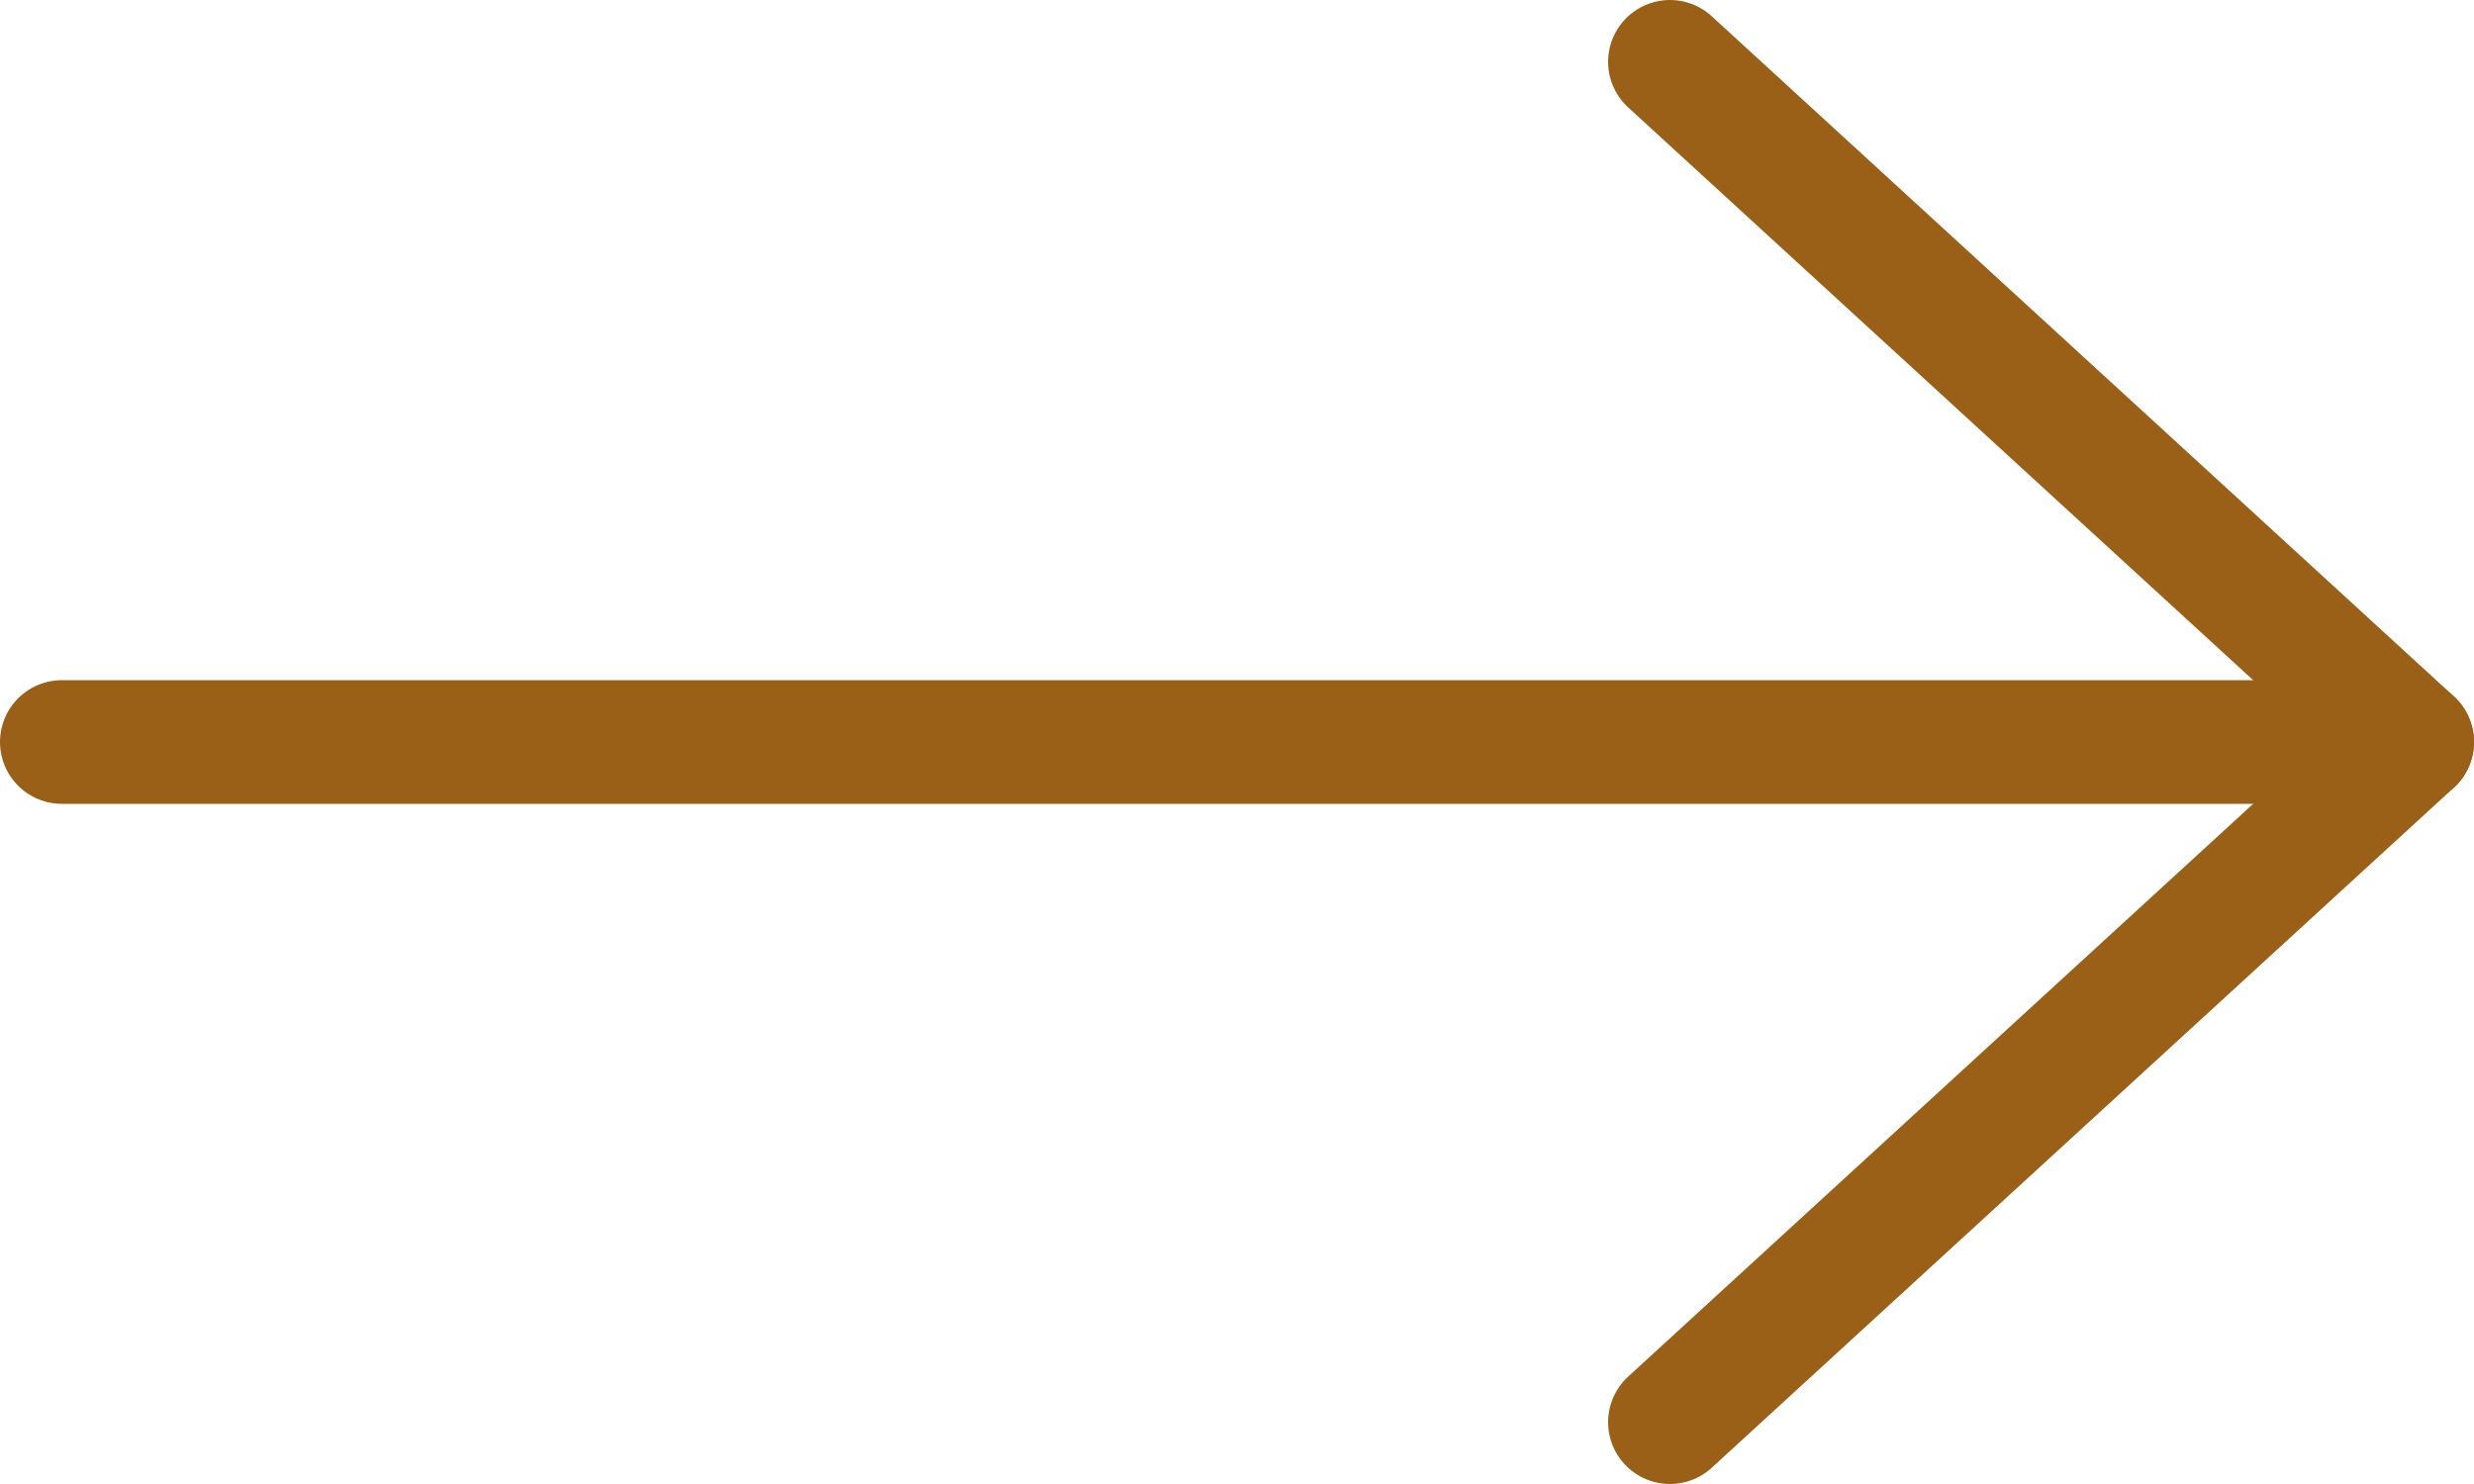
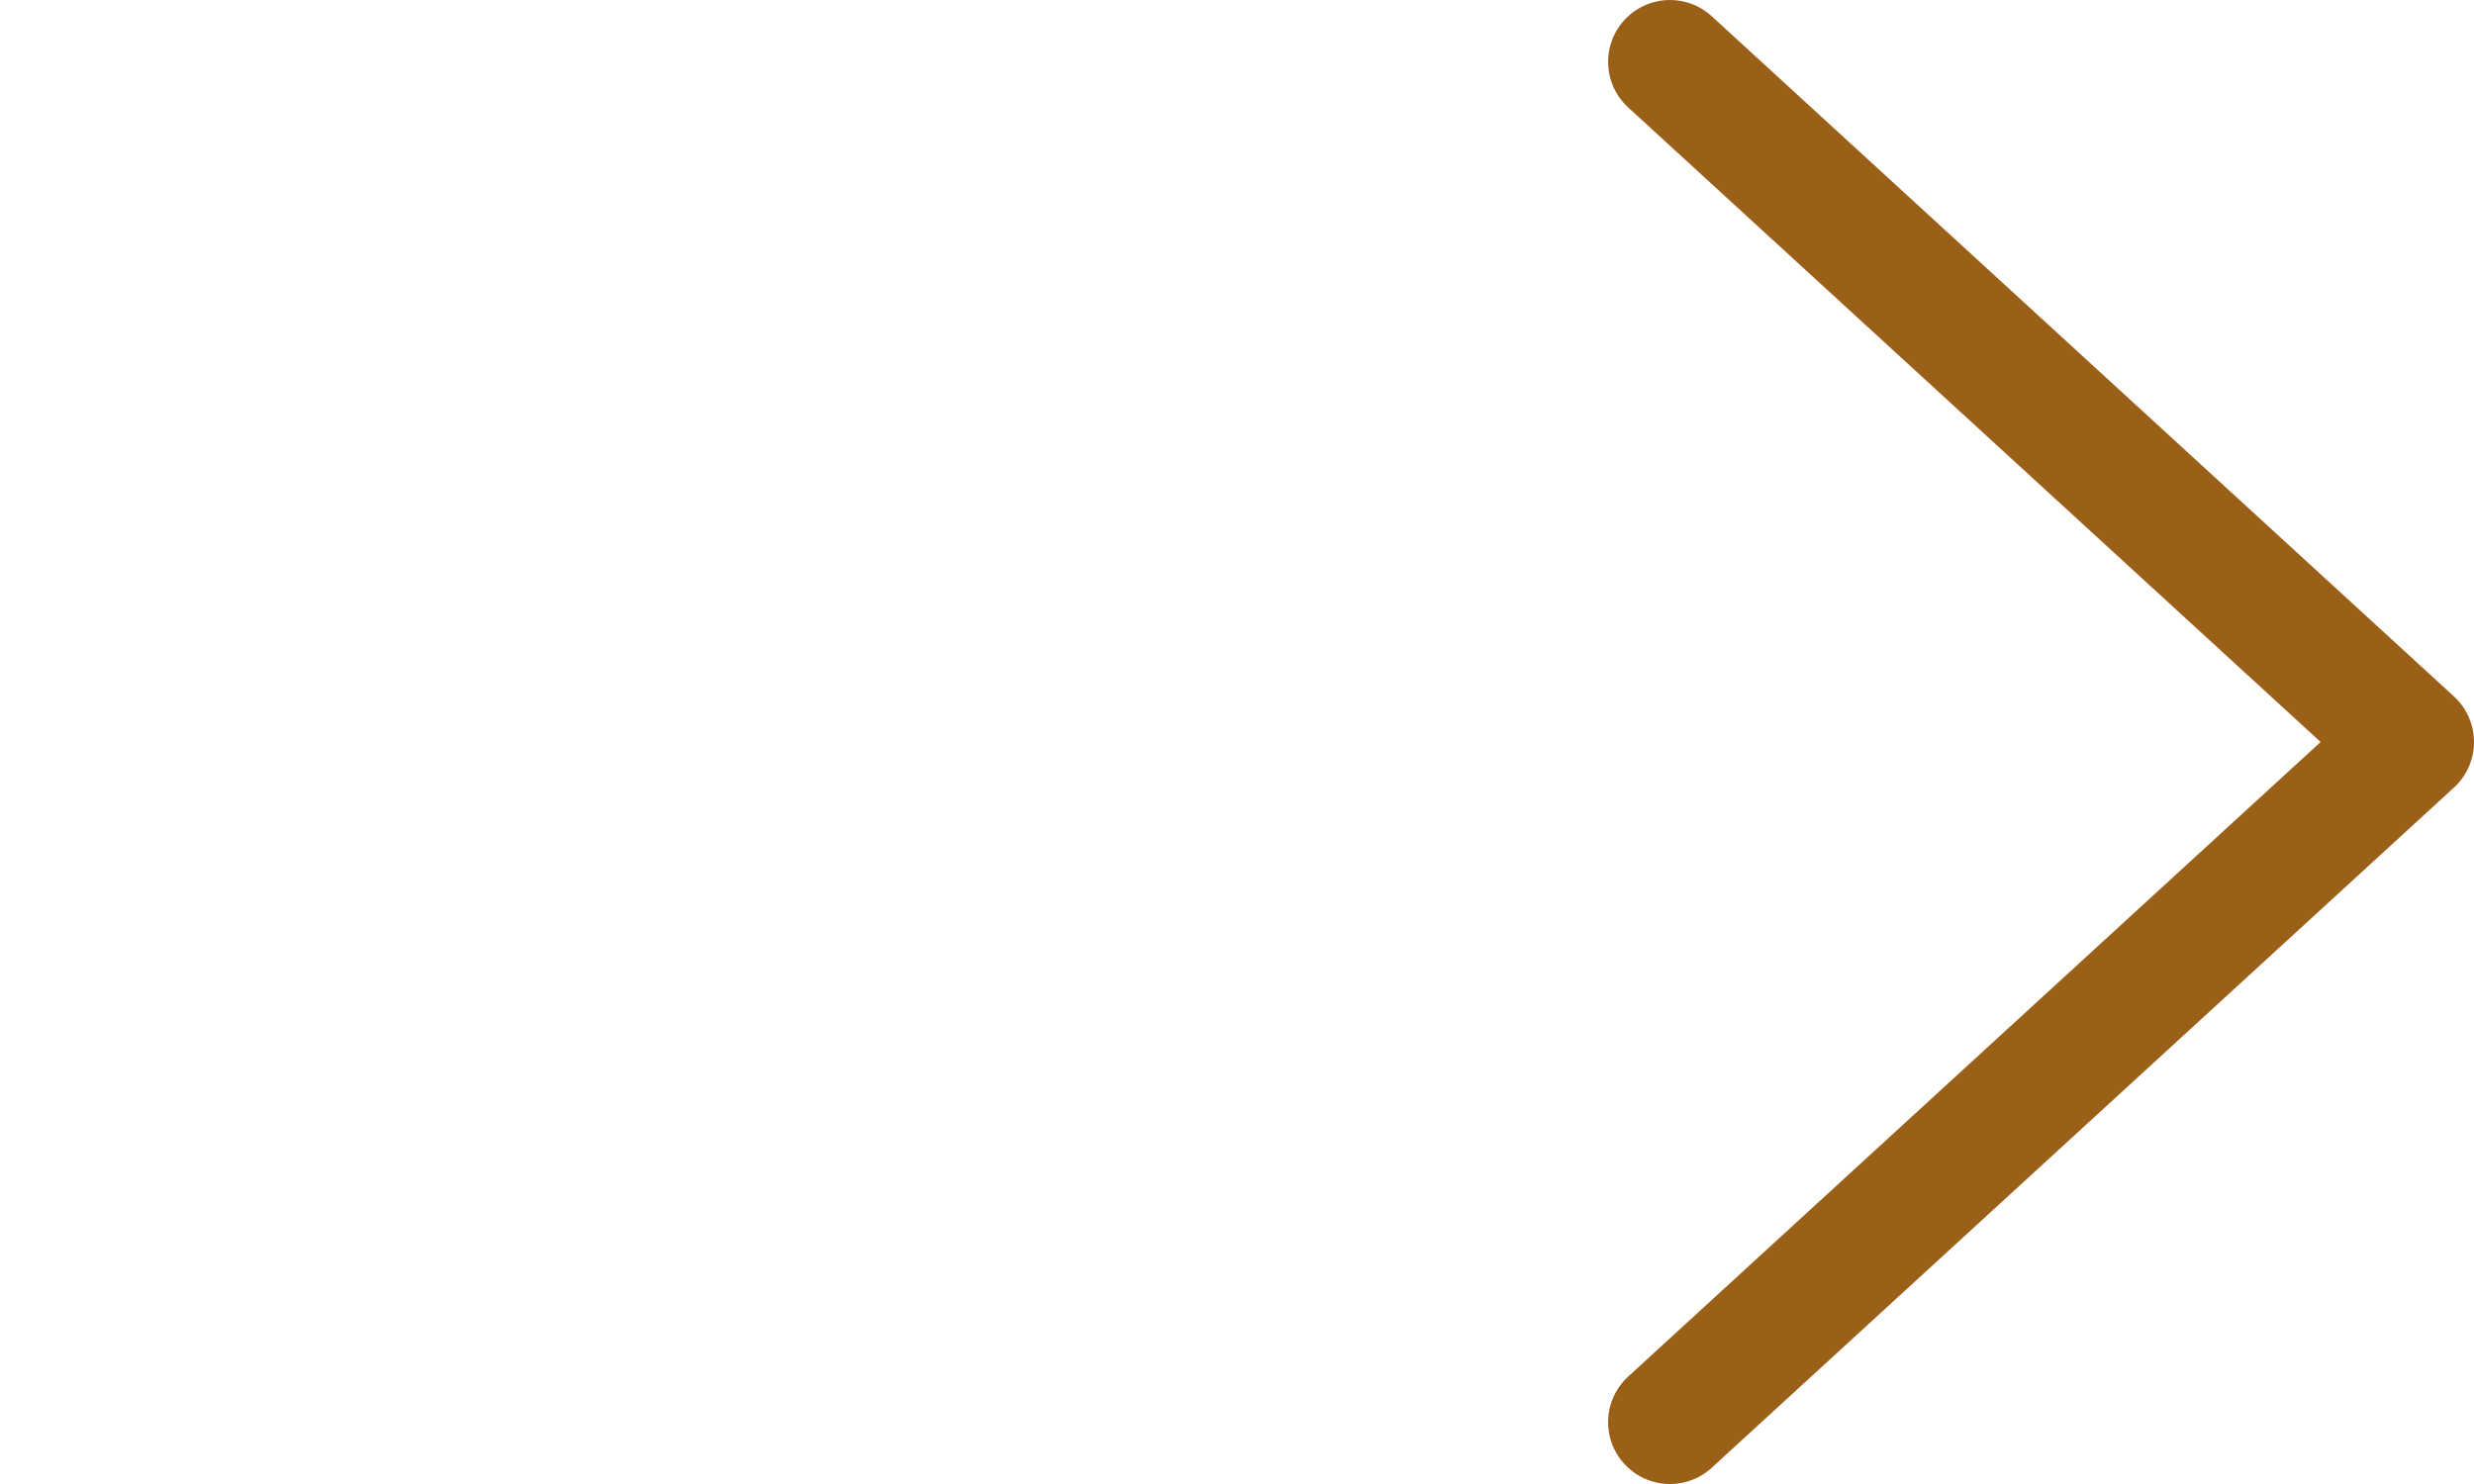
<svg xmlns="http://www.w3.org/2000/svg" width="20px" height="12px" viewBox="0 0 20 12" version="1.1">
  <title>95D1B788-D32B-4450-B037-7401877CE0FD</title>
  <g id="🖥️-Escritorio" stroke="none" stroke-width="1" fill="none" fill-rule="evenodd" stroke-linecap="round" stroke-linejoin="round">
    <g id="00-Panamar-Home-bg-dark" transform="translate(-1471, -1490)" stroke="#9A6017">
      <g id="intro-grupo" transform="translate(0, 1081)">
        <g id="Group-2" transform="translate(1342, 408)">
          <g id="Path" transform="translate(129, 1)">
            <polyline points="13.5 11.5 19.5 6 13.5 0.5" />
-             <line x1="0.5" y1="6" x2="19.5" y2="6" />
          </g>
        </g>
      </g>
    </g>
  </g>
</svg>